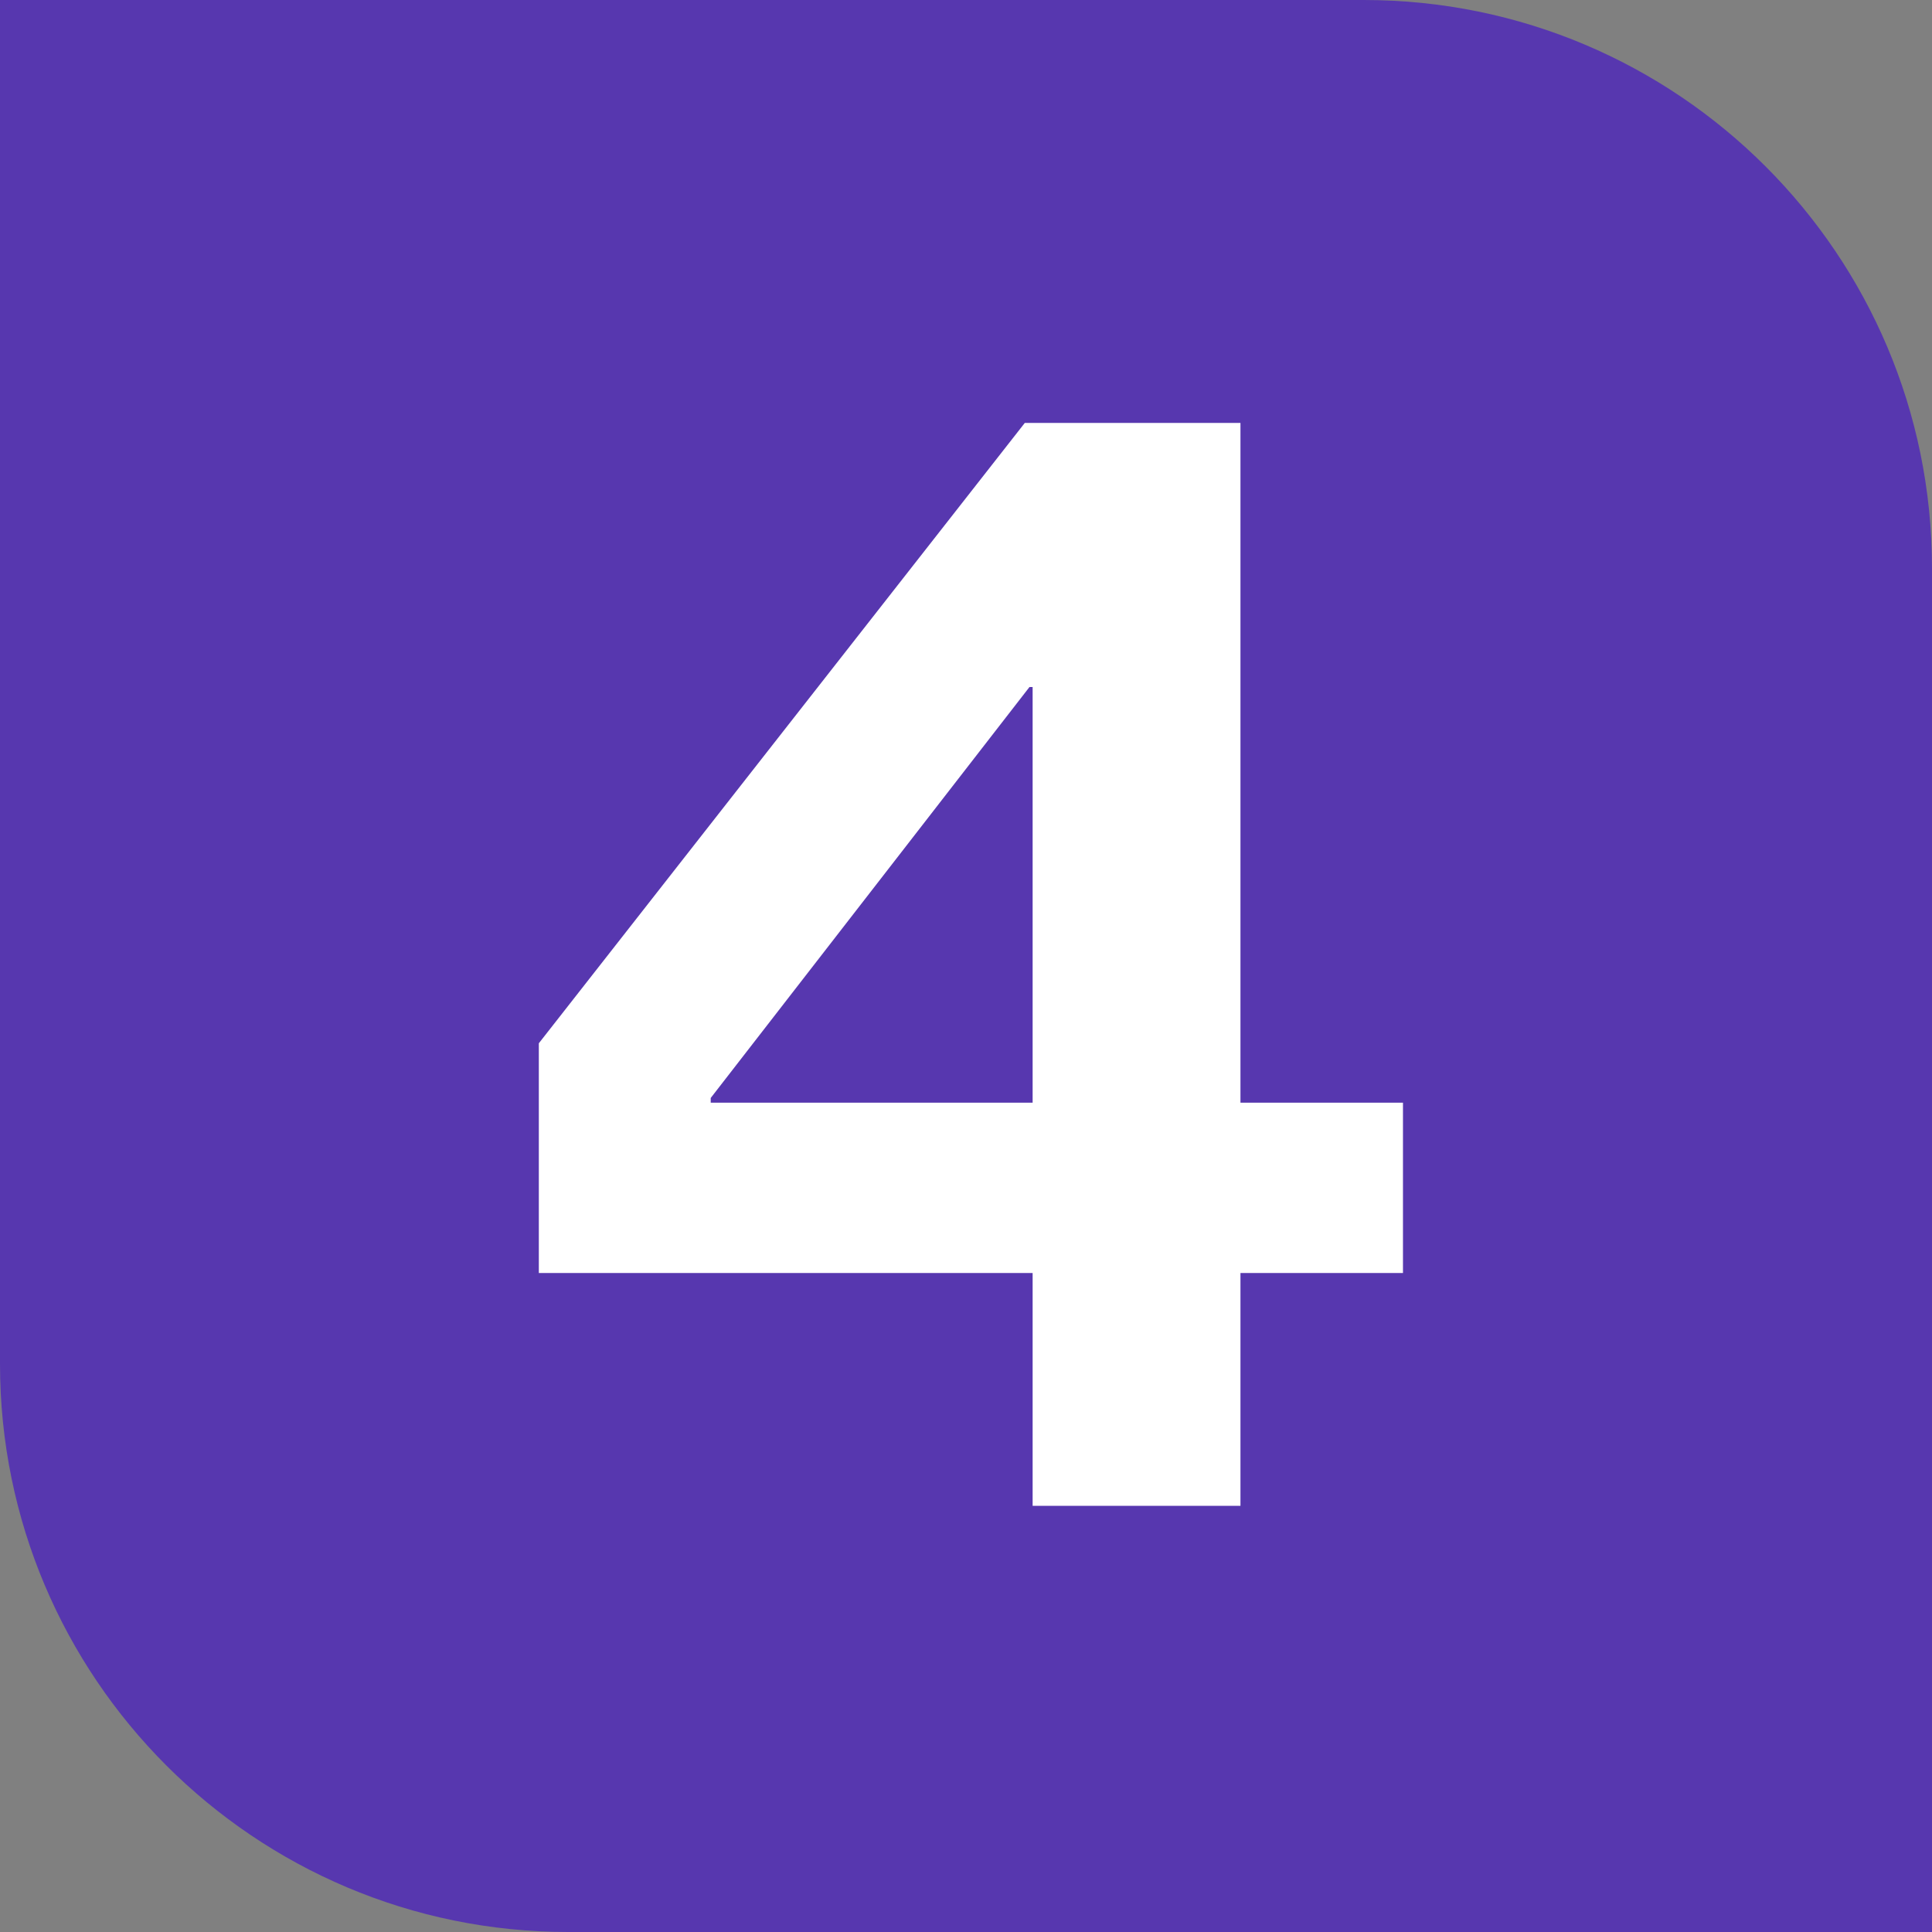
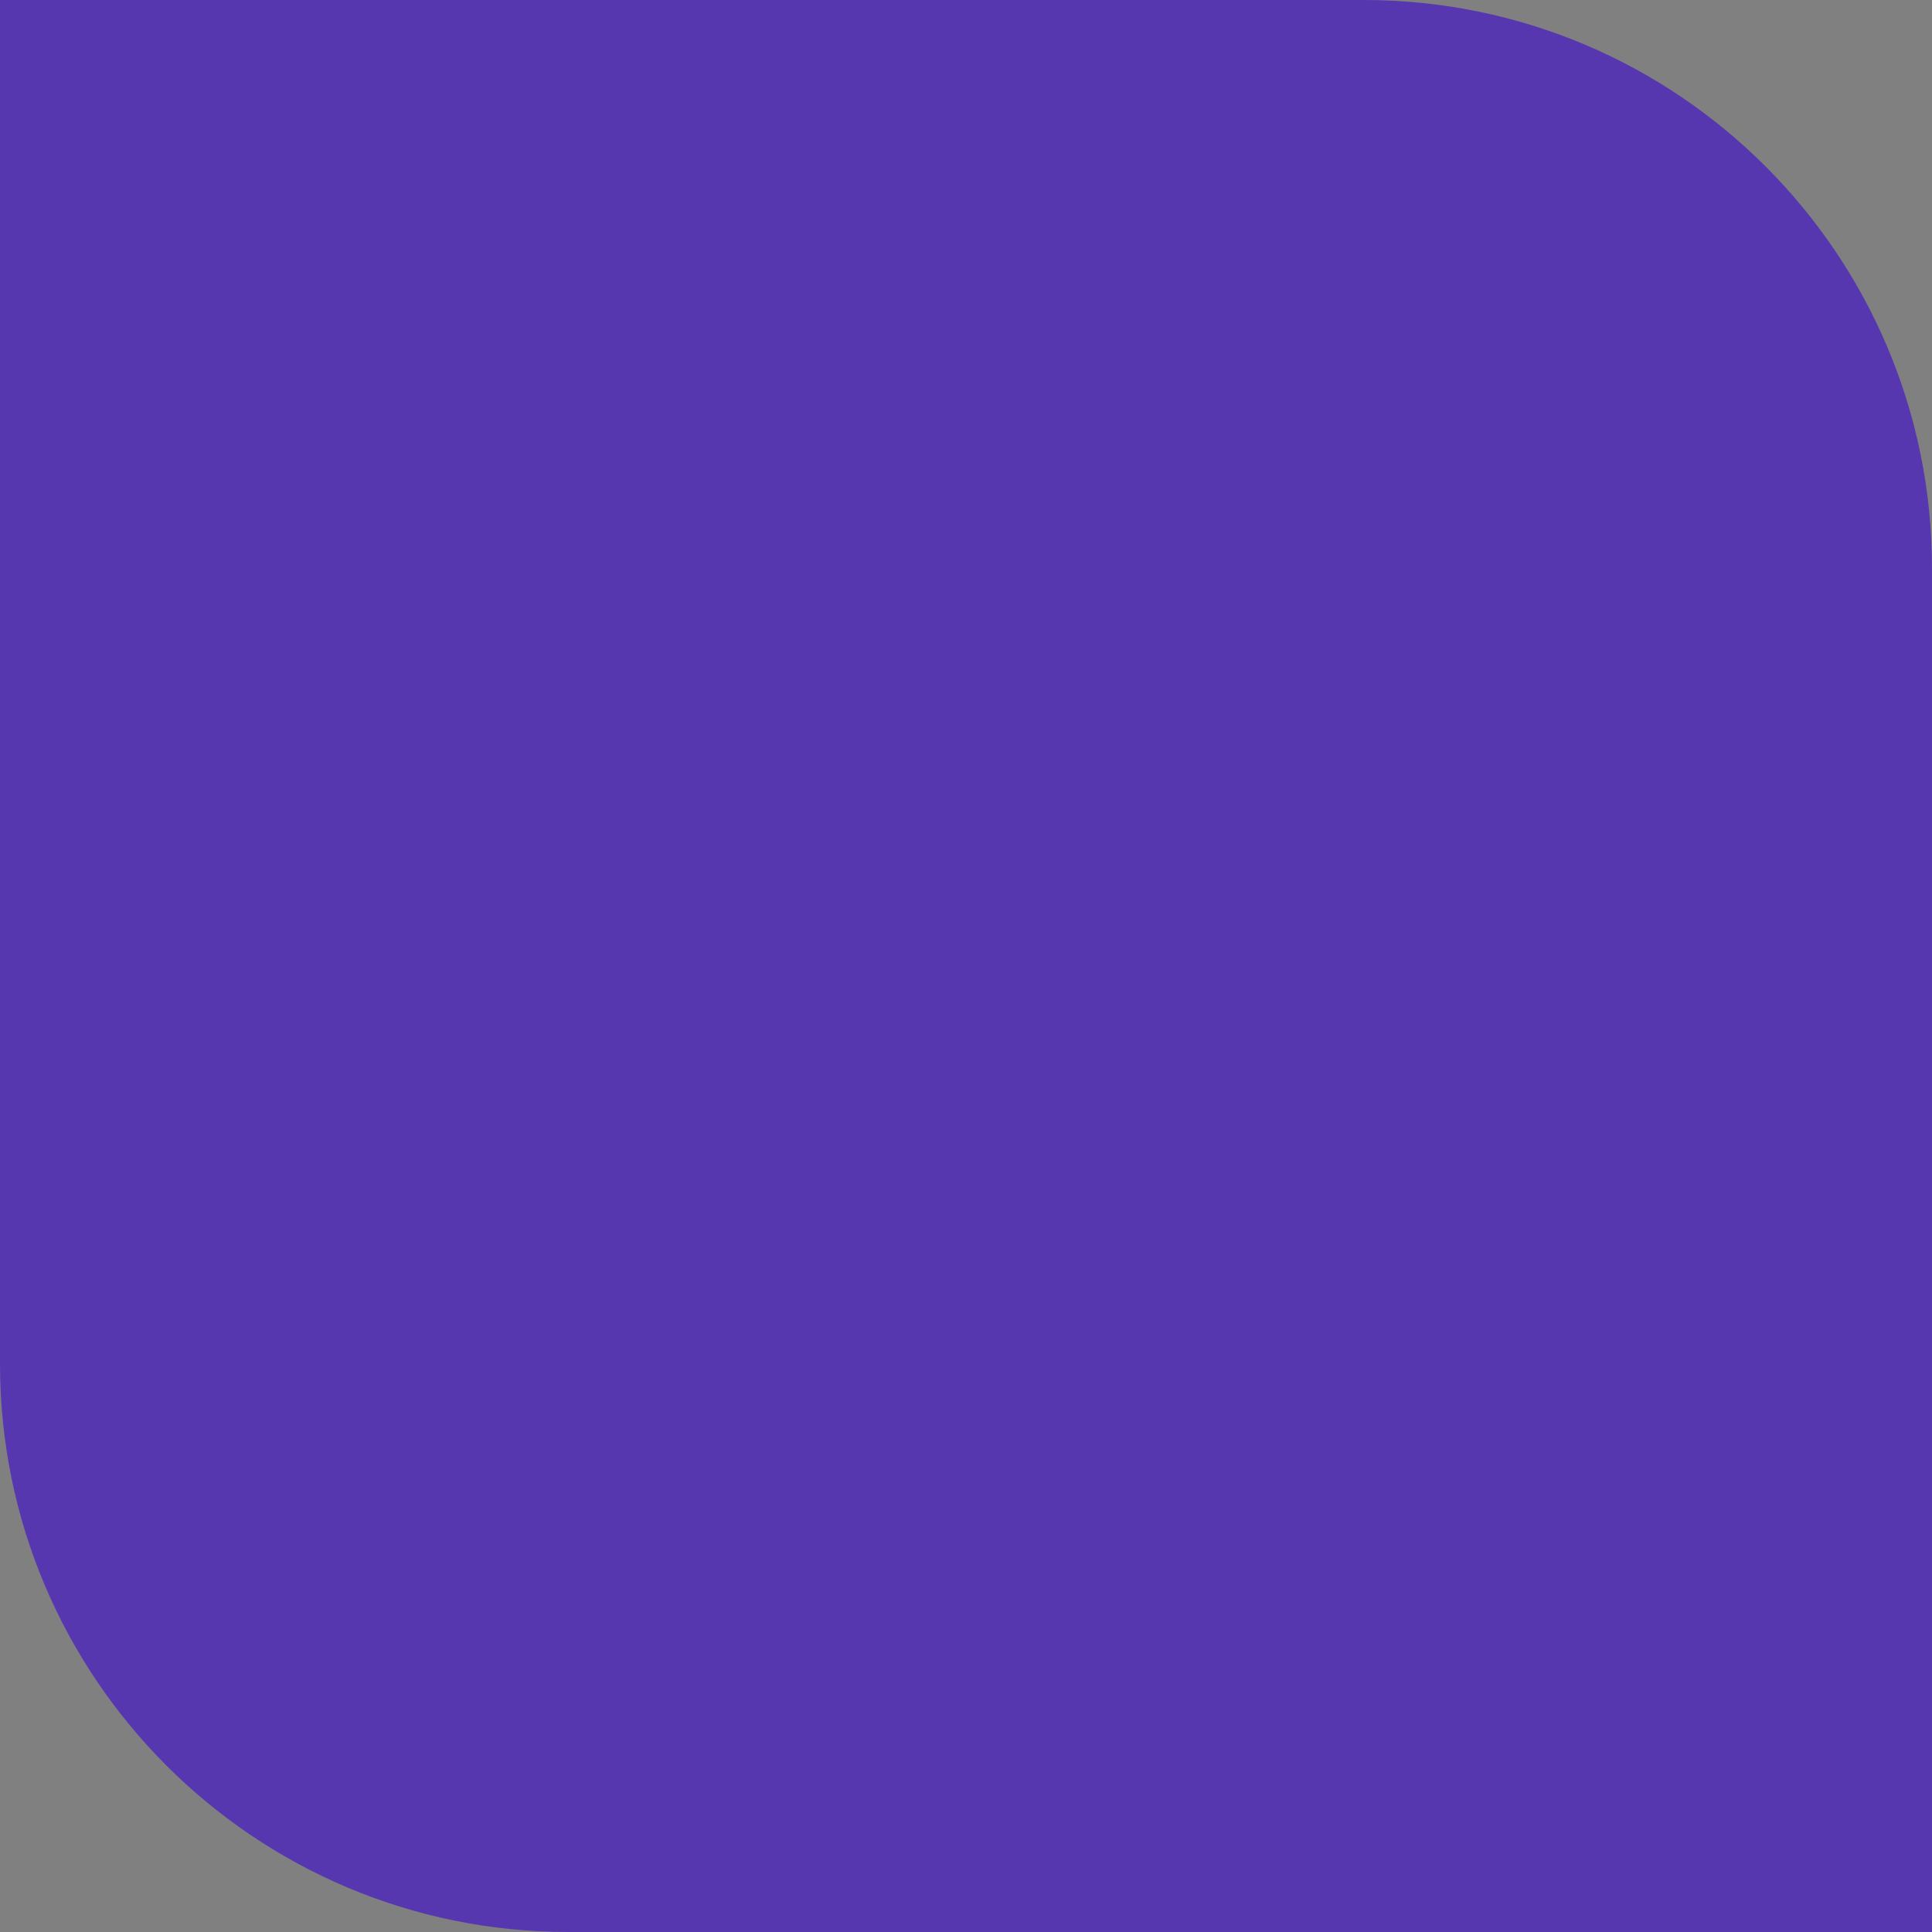
<svg xmlns="http://www.w3.org/2000/svg" width="68" height="68" viewBox="0 0 68 68" fill="none">
  <rect x="0" y="0" width="68" height="68" fill="#808080" stroke="none" />
  <path d="M0 0H48C59.046 0 68 8.954 68 20V68H20C8.954 68 0 59.046 0 48V0Z" fill="#5737AF" />
-   <path d="M36.345 53V44.805H18.965V36.72L36.07 14.885H43.66V38.81H49.38V44.805H43.66V53H36.345ZM25.015 38.645V38.81H36.345V24.18H36.235L25.015 38.645Z" fill="white" />
</svg>